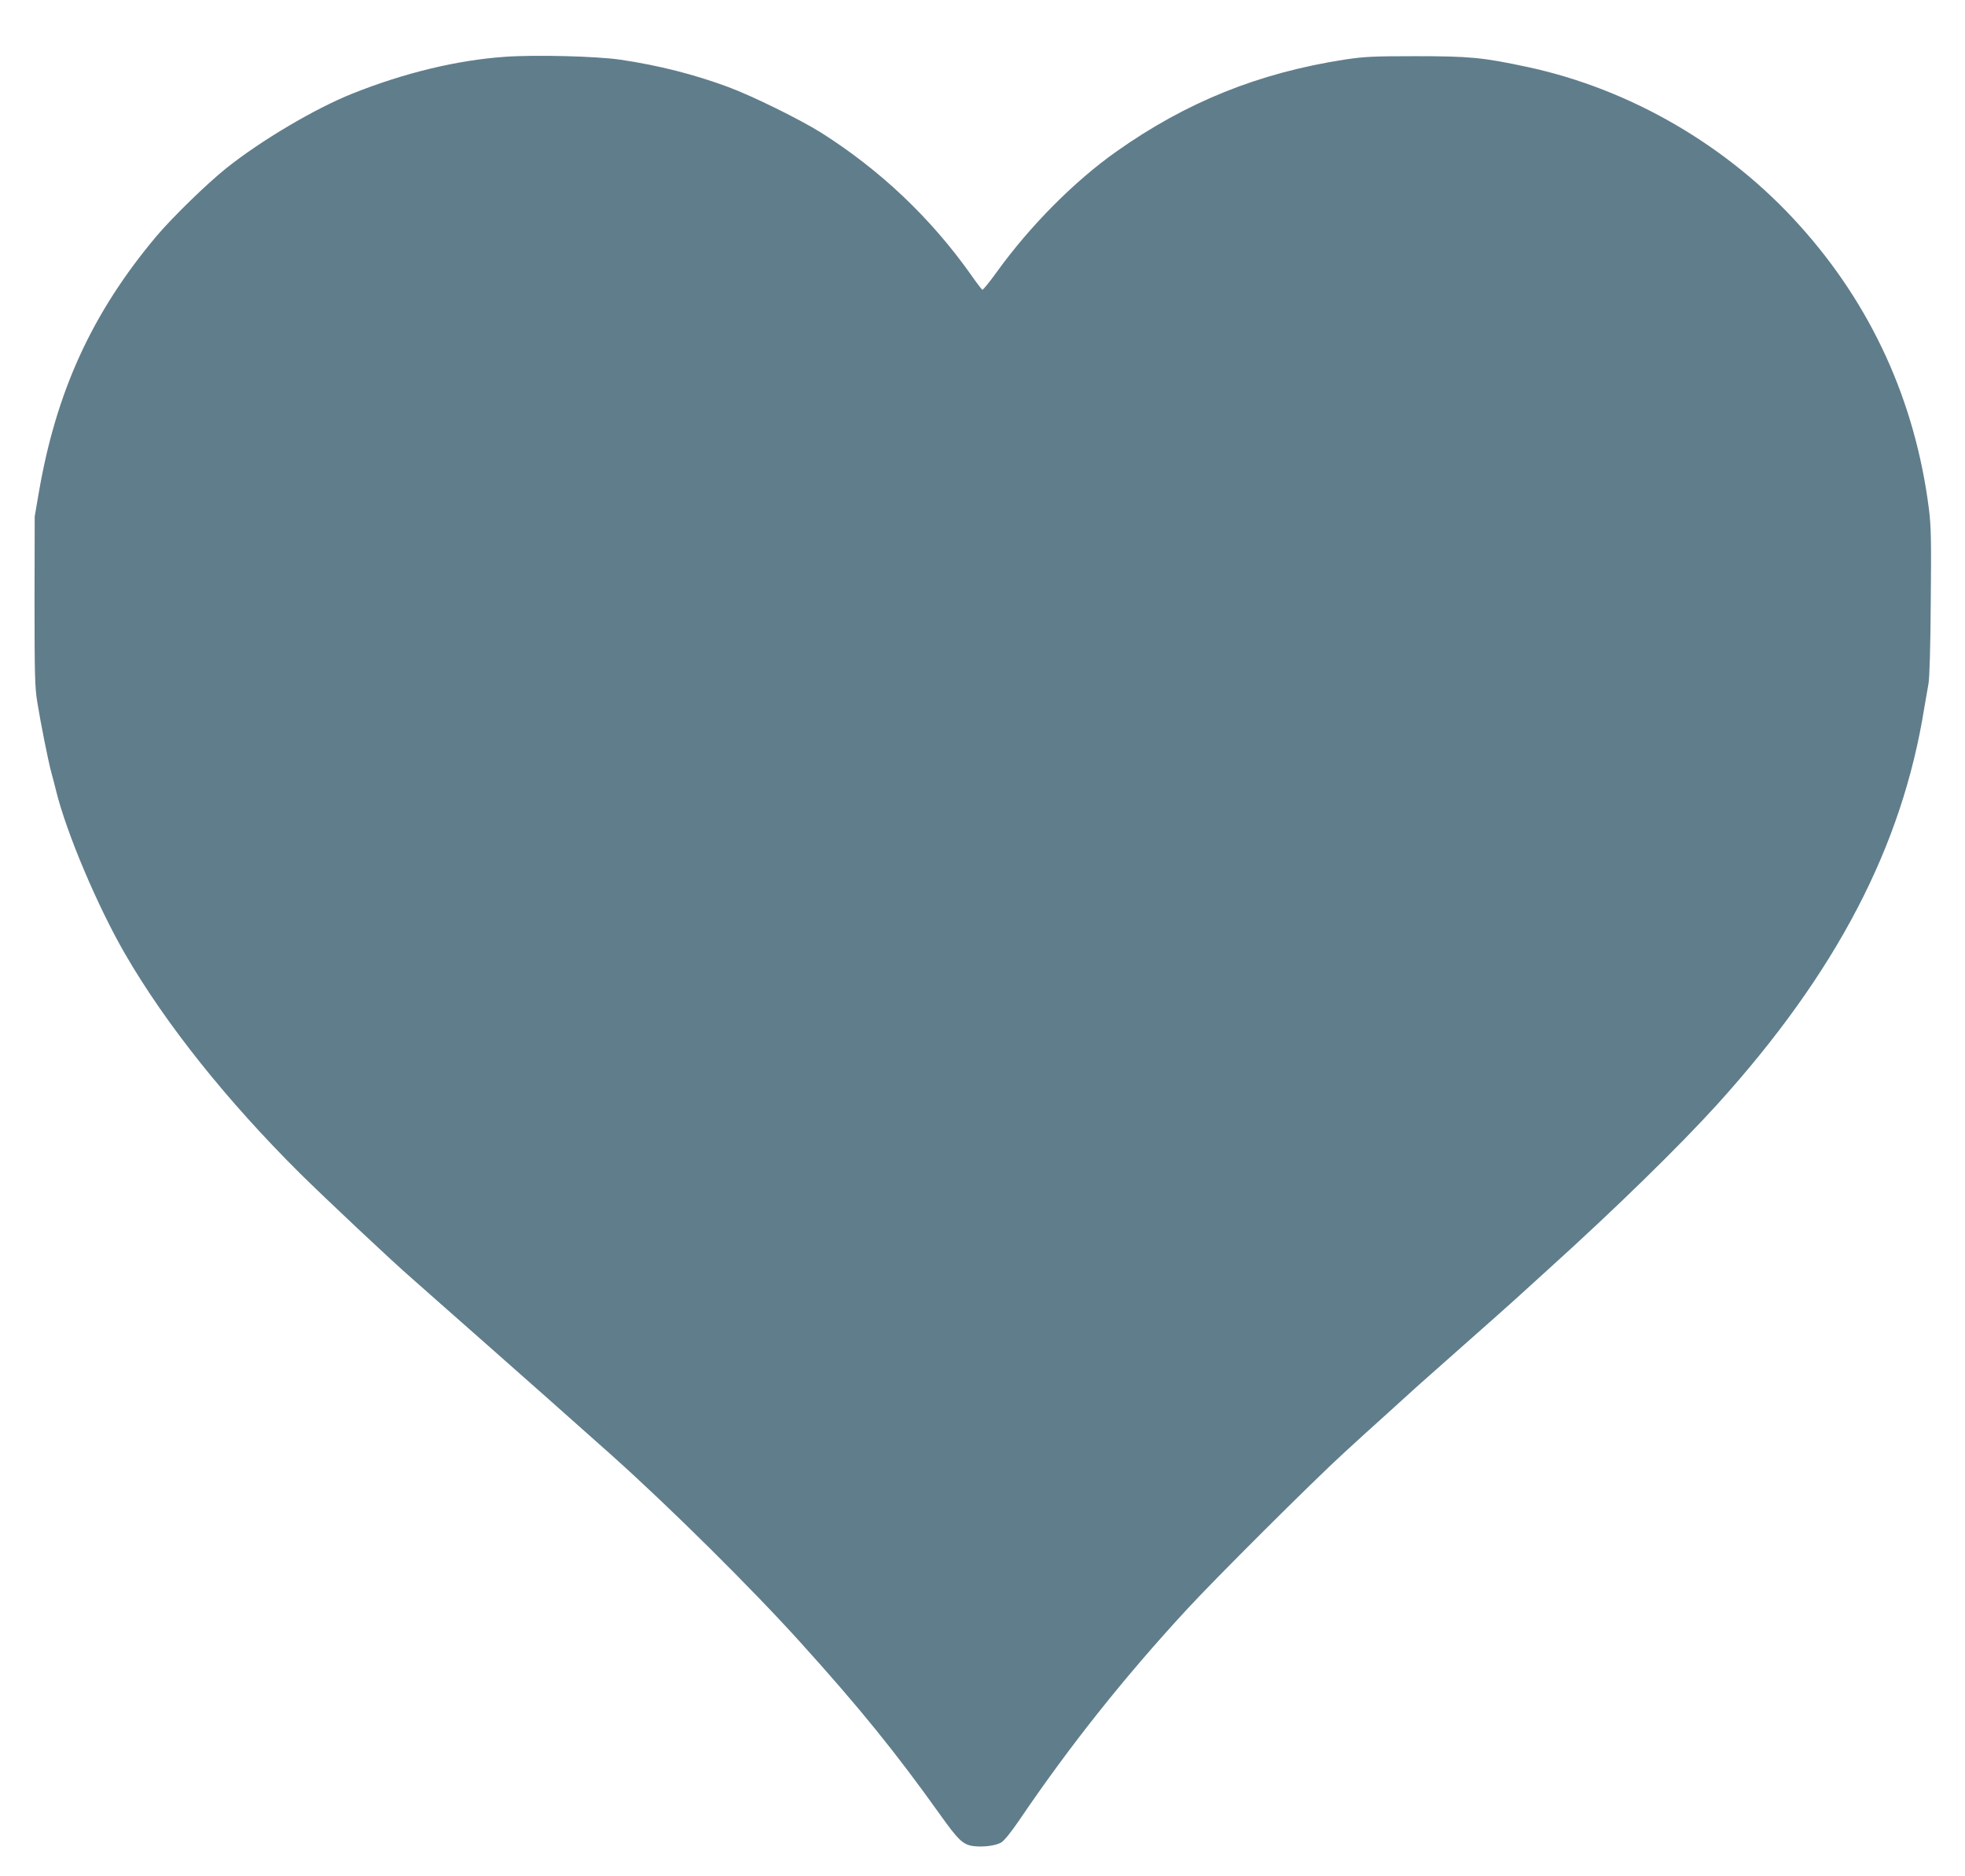
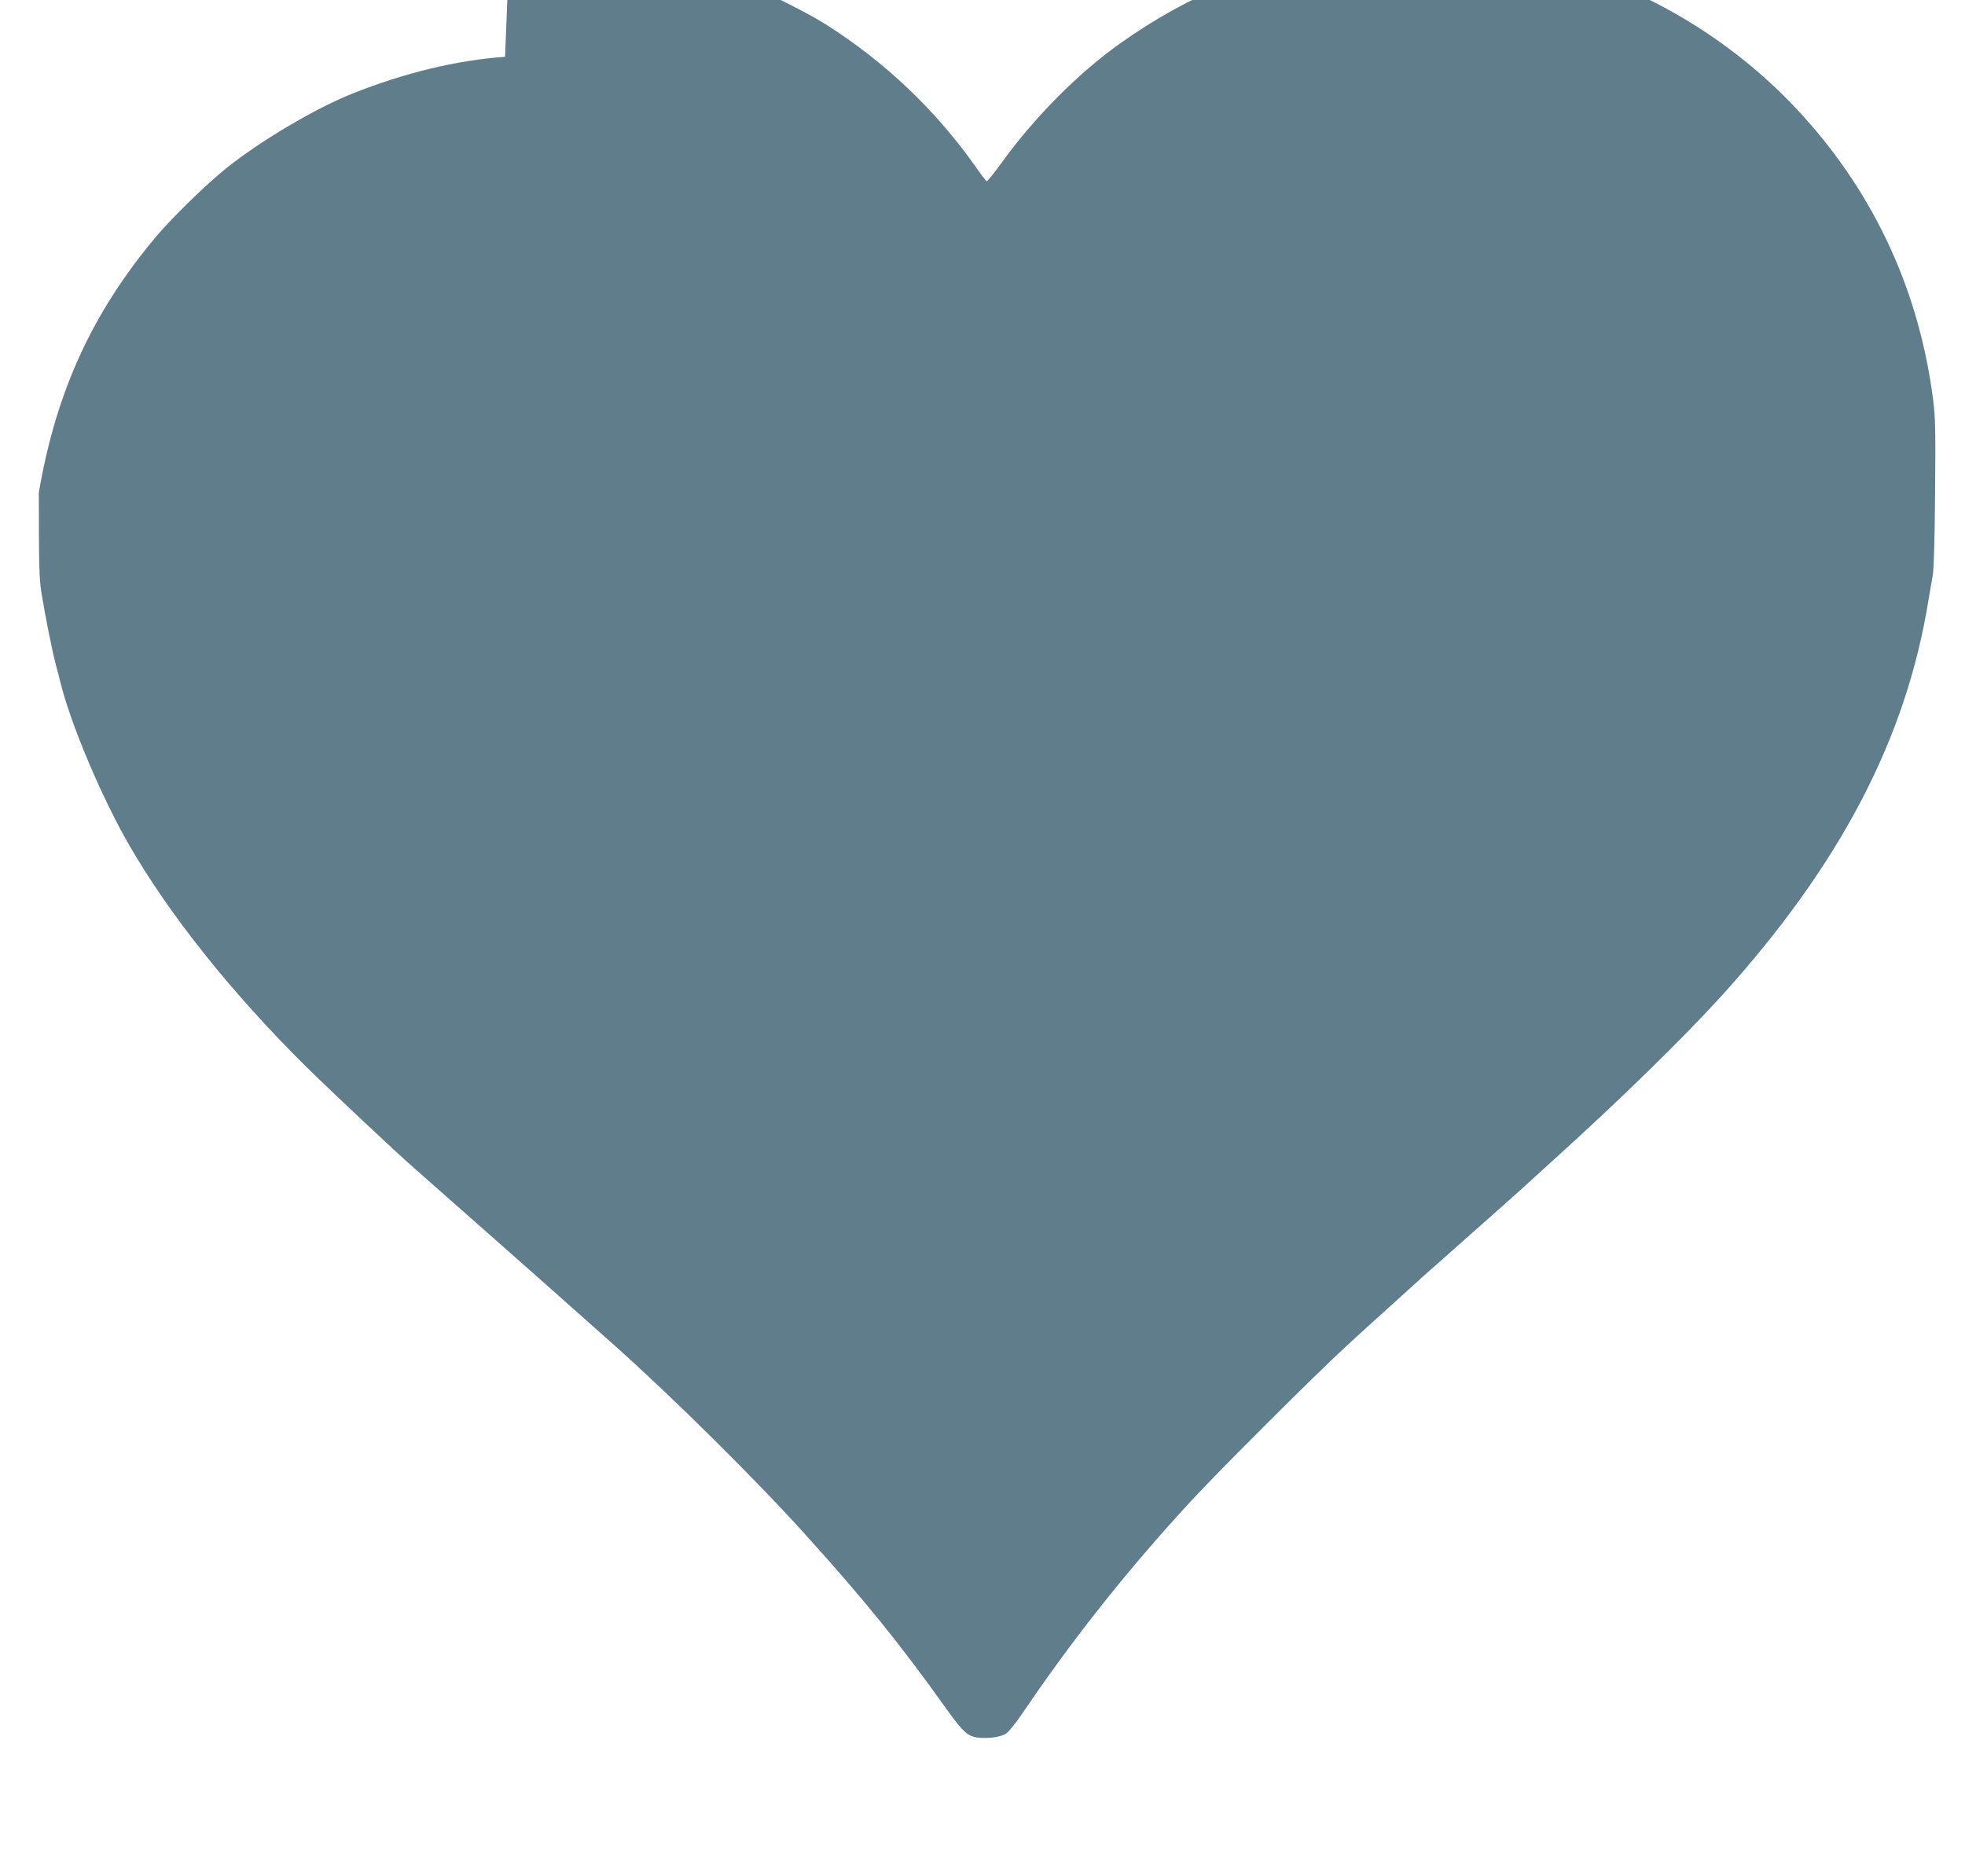
<svg xmlns="http://www.w3.org/2000/svg" version="1.0" width="1280pt" height="1222pt" viewBox="0 0 1280 1222" preserveAspectRatio="xMidYMid meet">
  <g transform="translate(0,1222) scale(0.1,-0.1)" fill="#607d8b" stroke="none">
-     <path d="M3290 11850 c-314 -22 -657 -105 -995 -240 -243 -97 -596 -306 -820 -485 -129 -103 -355 -324 -457 -445 -418 -498 -652 -1010 -765 -1668 l-27 -157 -1 -550 c0 -482 2 -564 18 -660 23 -142 71 -383 92 -460 9 -33 23 -85 30 -115 67 -274 271 -756 450 -1065 264 -456 662 -955 1140 -1430 164 -162 596 -569 730 -685 34 -30 116 -102 181 -160 65 -58 195 -172 289 -255 154 -135 642 -568 829 -735 380 -340 916 -871 1235 -1225 385 -426 618 -715 905 -1117 116 -163 148 -194 212 -204 64 -9 149 1 186 23 19 11 65 68 116 143 328 484 684 932 1093 1375 182 198 809 823 1019 1016 80 74 208 190 285 259 76 69 168 152 204 185 37 33 179 159 316 280 137 121 279 247 315 280 36 33 135 123 220 200 435 393 849 798 1096 1070 776 858 1205 1680 1349 2585 9 52 21 122 27 155 7 37 13 239 15 534 4 400 2 494 -12 605 -89 701 -374 1328 -843 1848 -465 518 -1101 888 -1774 1032 -290 62 -377 70 -728 70 -276 0 -333 -3 -460 -22 -561 -87 -1033 -277 -1489 -600 -273 -193 -562 -484 -778 -784 -47 -65 -89 -117 -94 -116 -4 2 -38 46 -74 98 -262 370 -590 681 -975 925 -135 85 -451 241 -606 298 -220 82 -457 142 -702 178 -156 23 -555 33 -752 19z" />
+     <path d="M3290 11850 c-314 -22 -657 -105 -995 -240 -243 -97 -596 -306 -820 -485 -129 -103 -355 -324 -457 -445 -418 -498 -652 -1010 -765 -1668 c0 -482 2 -564 18 -660 23 -142 71 -383 92 -460 9 -33 23 -85 30 -115 67 -274 271 -756 450 -1065 264 -456 662 -955 1140 -1430 164 -162 596 -569 730 -685 34 -30 116 -102 181 -160 65 -58 195 -172 289 -255 154 -135 642 -568 829 -735 380 -340 916 -871 1235 -1225 385 -426 618 -715 905 -1117 116 -163 148 -194 212 -204 64 -9 149 1 186 23 19 11 65 68 116 143 328 484 684 932 1093 1375 182 198 809 823 1019 1016 80 74 208 190 285 259 76 69 168 152 204 185 37 33 179 159 316 280 137 121 279 247 315 280 36 33 135 123 220 200 435 393 849 798 1096 1070 776 858 1205 1680 1349 2585 9 52 21 122 27 155 7 37 13 239 15 534 4 400 2 494 -12 605 -89 701 -374 1328 -843 1848 -465 518 -1101 888 -1774 1032 -290 62 -377 70 -728 70 -276 0 -333 -3 -460 -22 -561 -87 -1033 -277 -1489 -600 -273 -193 -562 -484 -778 -784 -47 -65 -89 -117 -94 -116 -4 2 -38 46 -74 98 -262 370 -590 681 -975 925 -135 85 -451 241 -606 298 -220 82 -457 142 -702 178 -156 23 -555 33 -752 19z" />
  </g>
</svg>